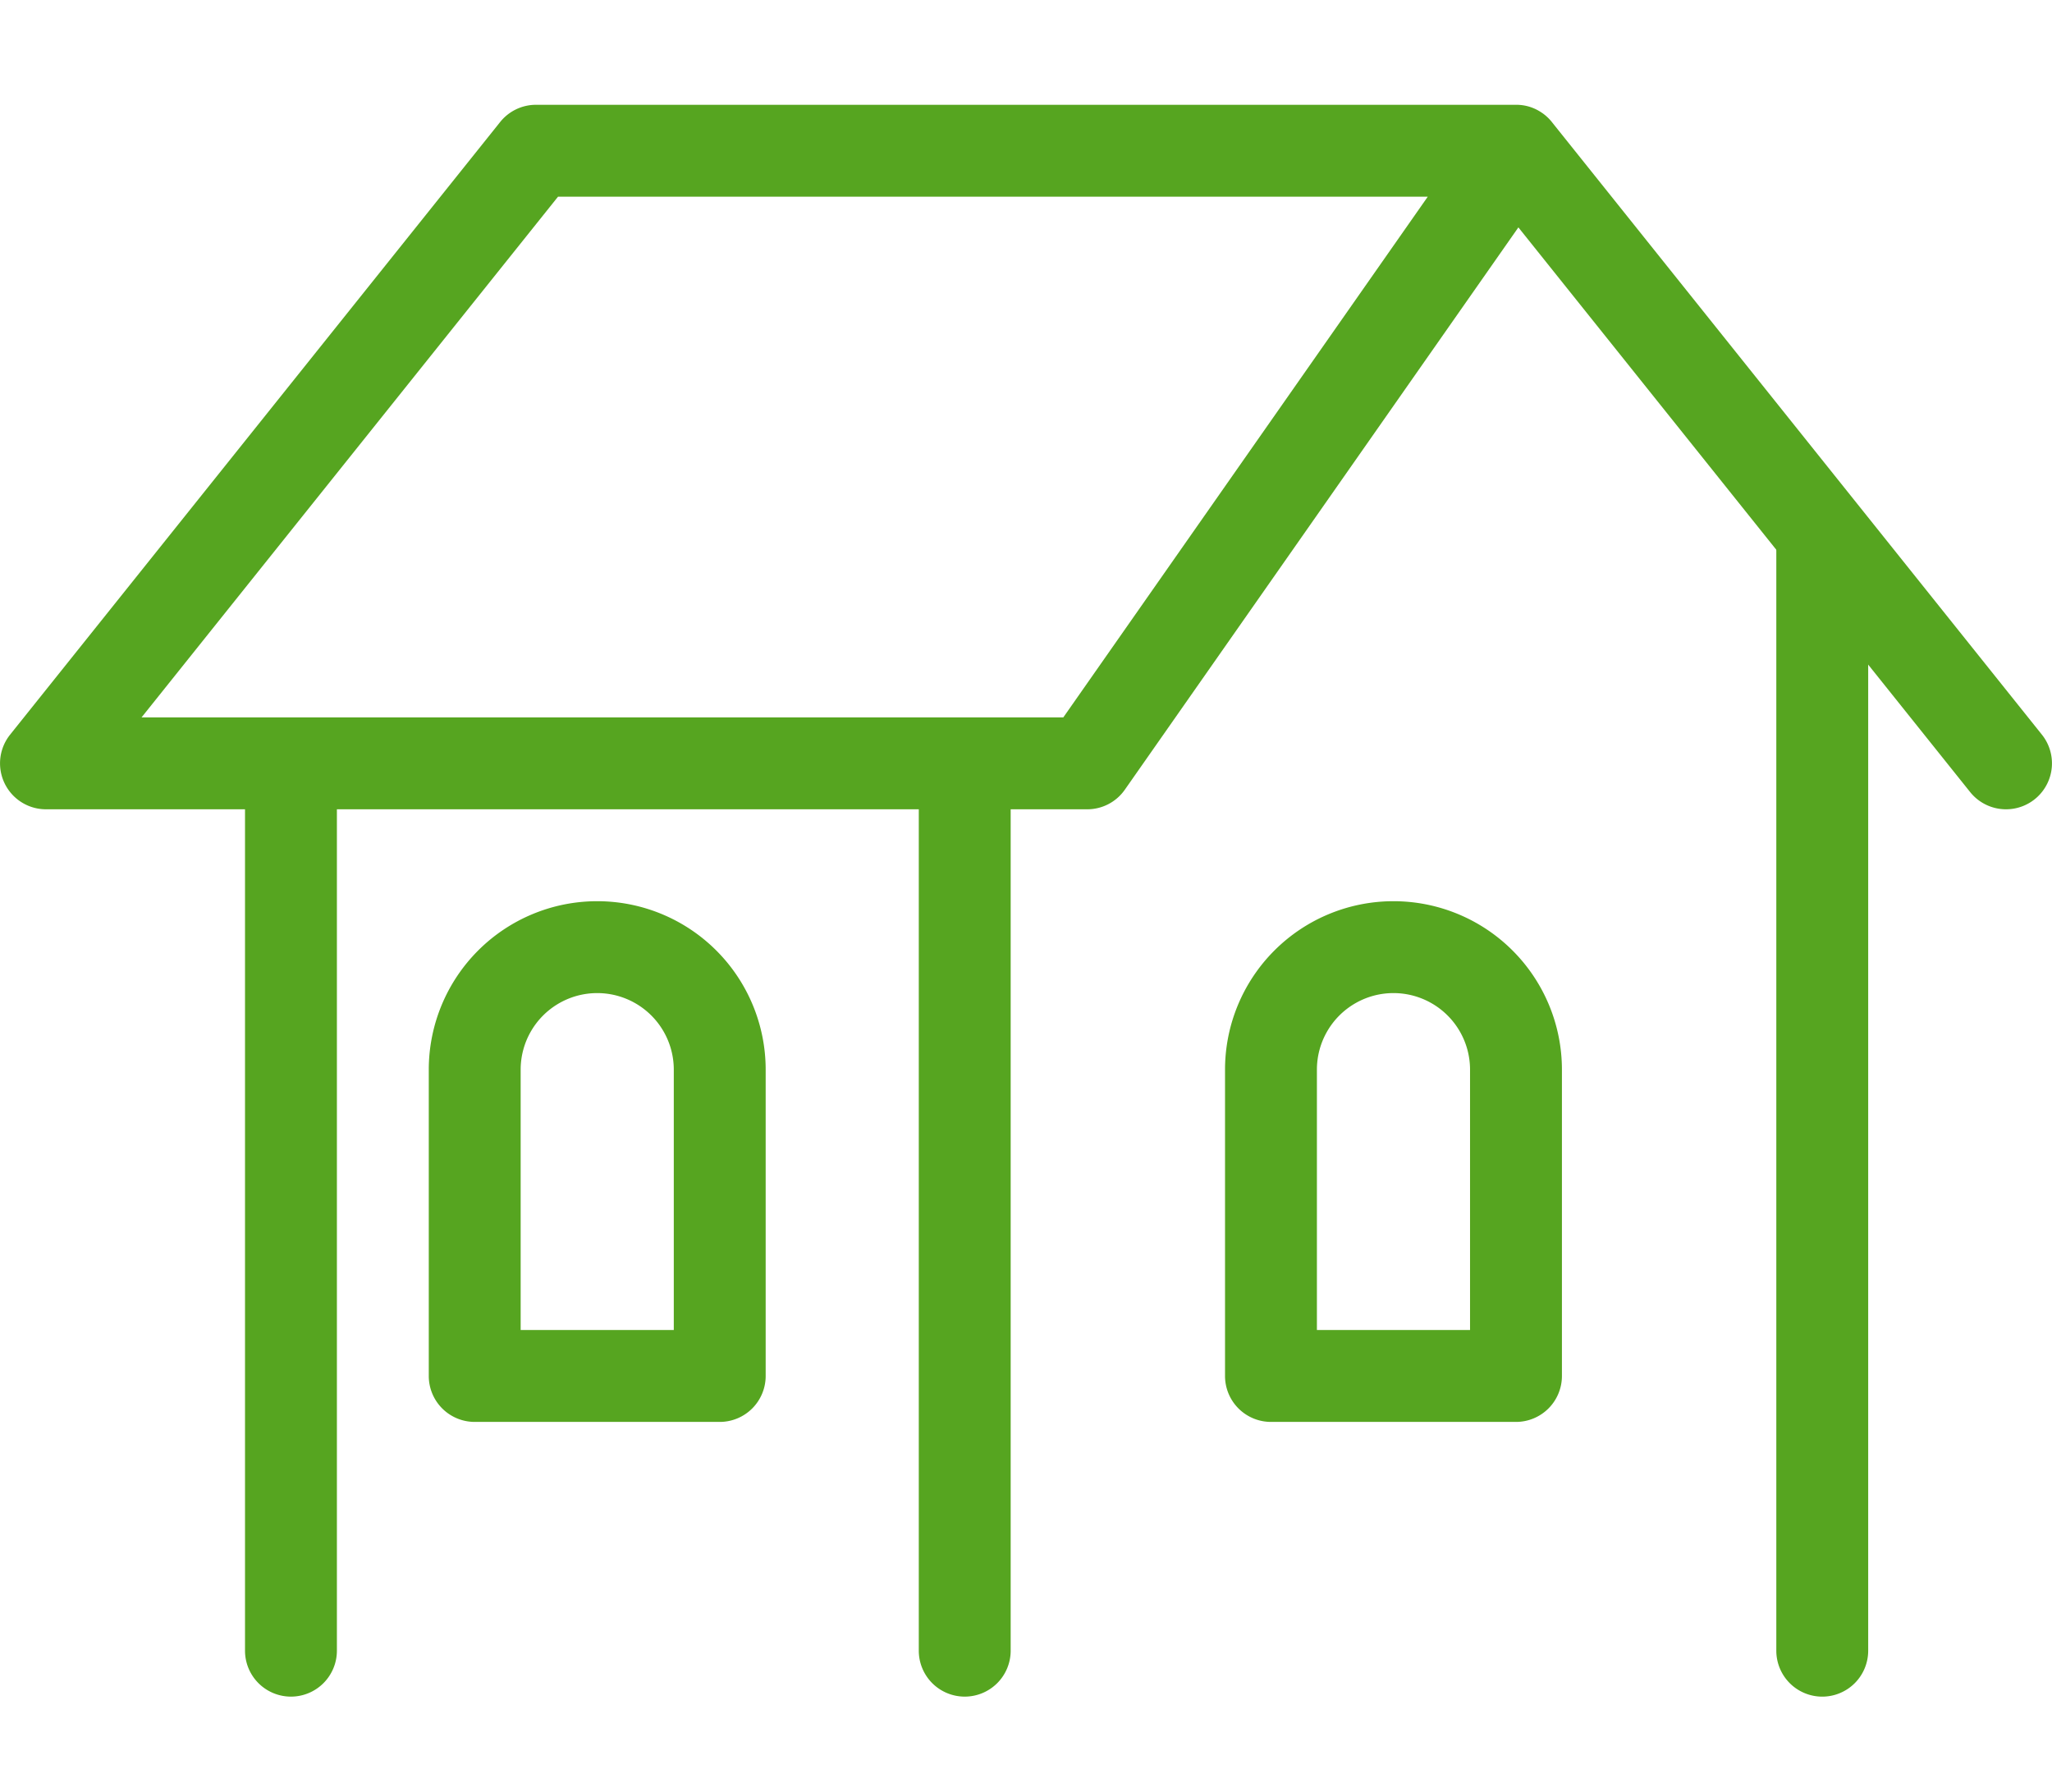
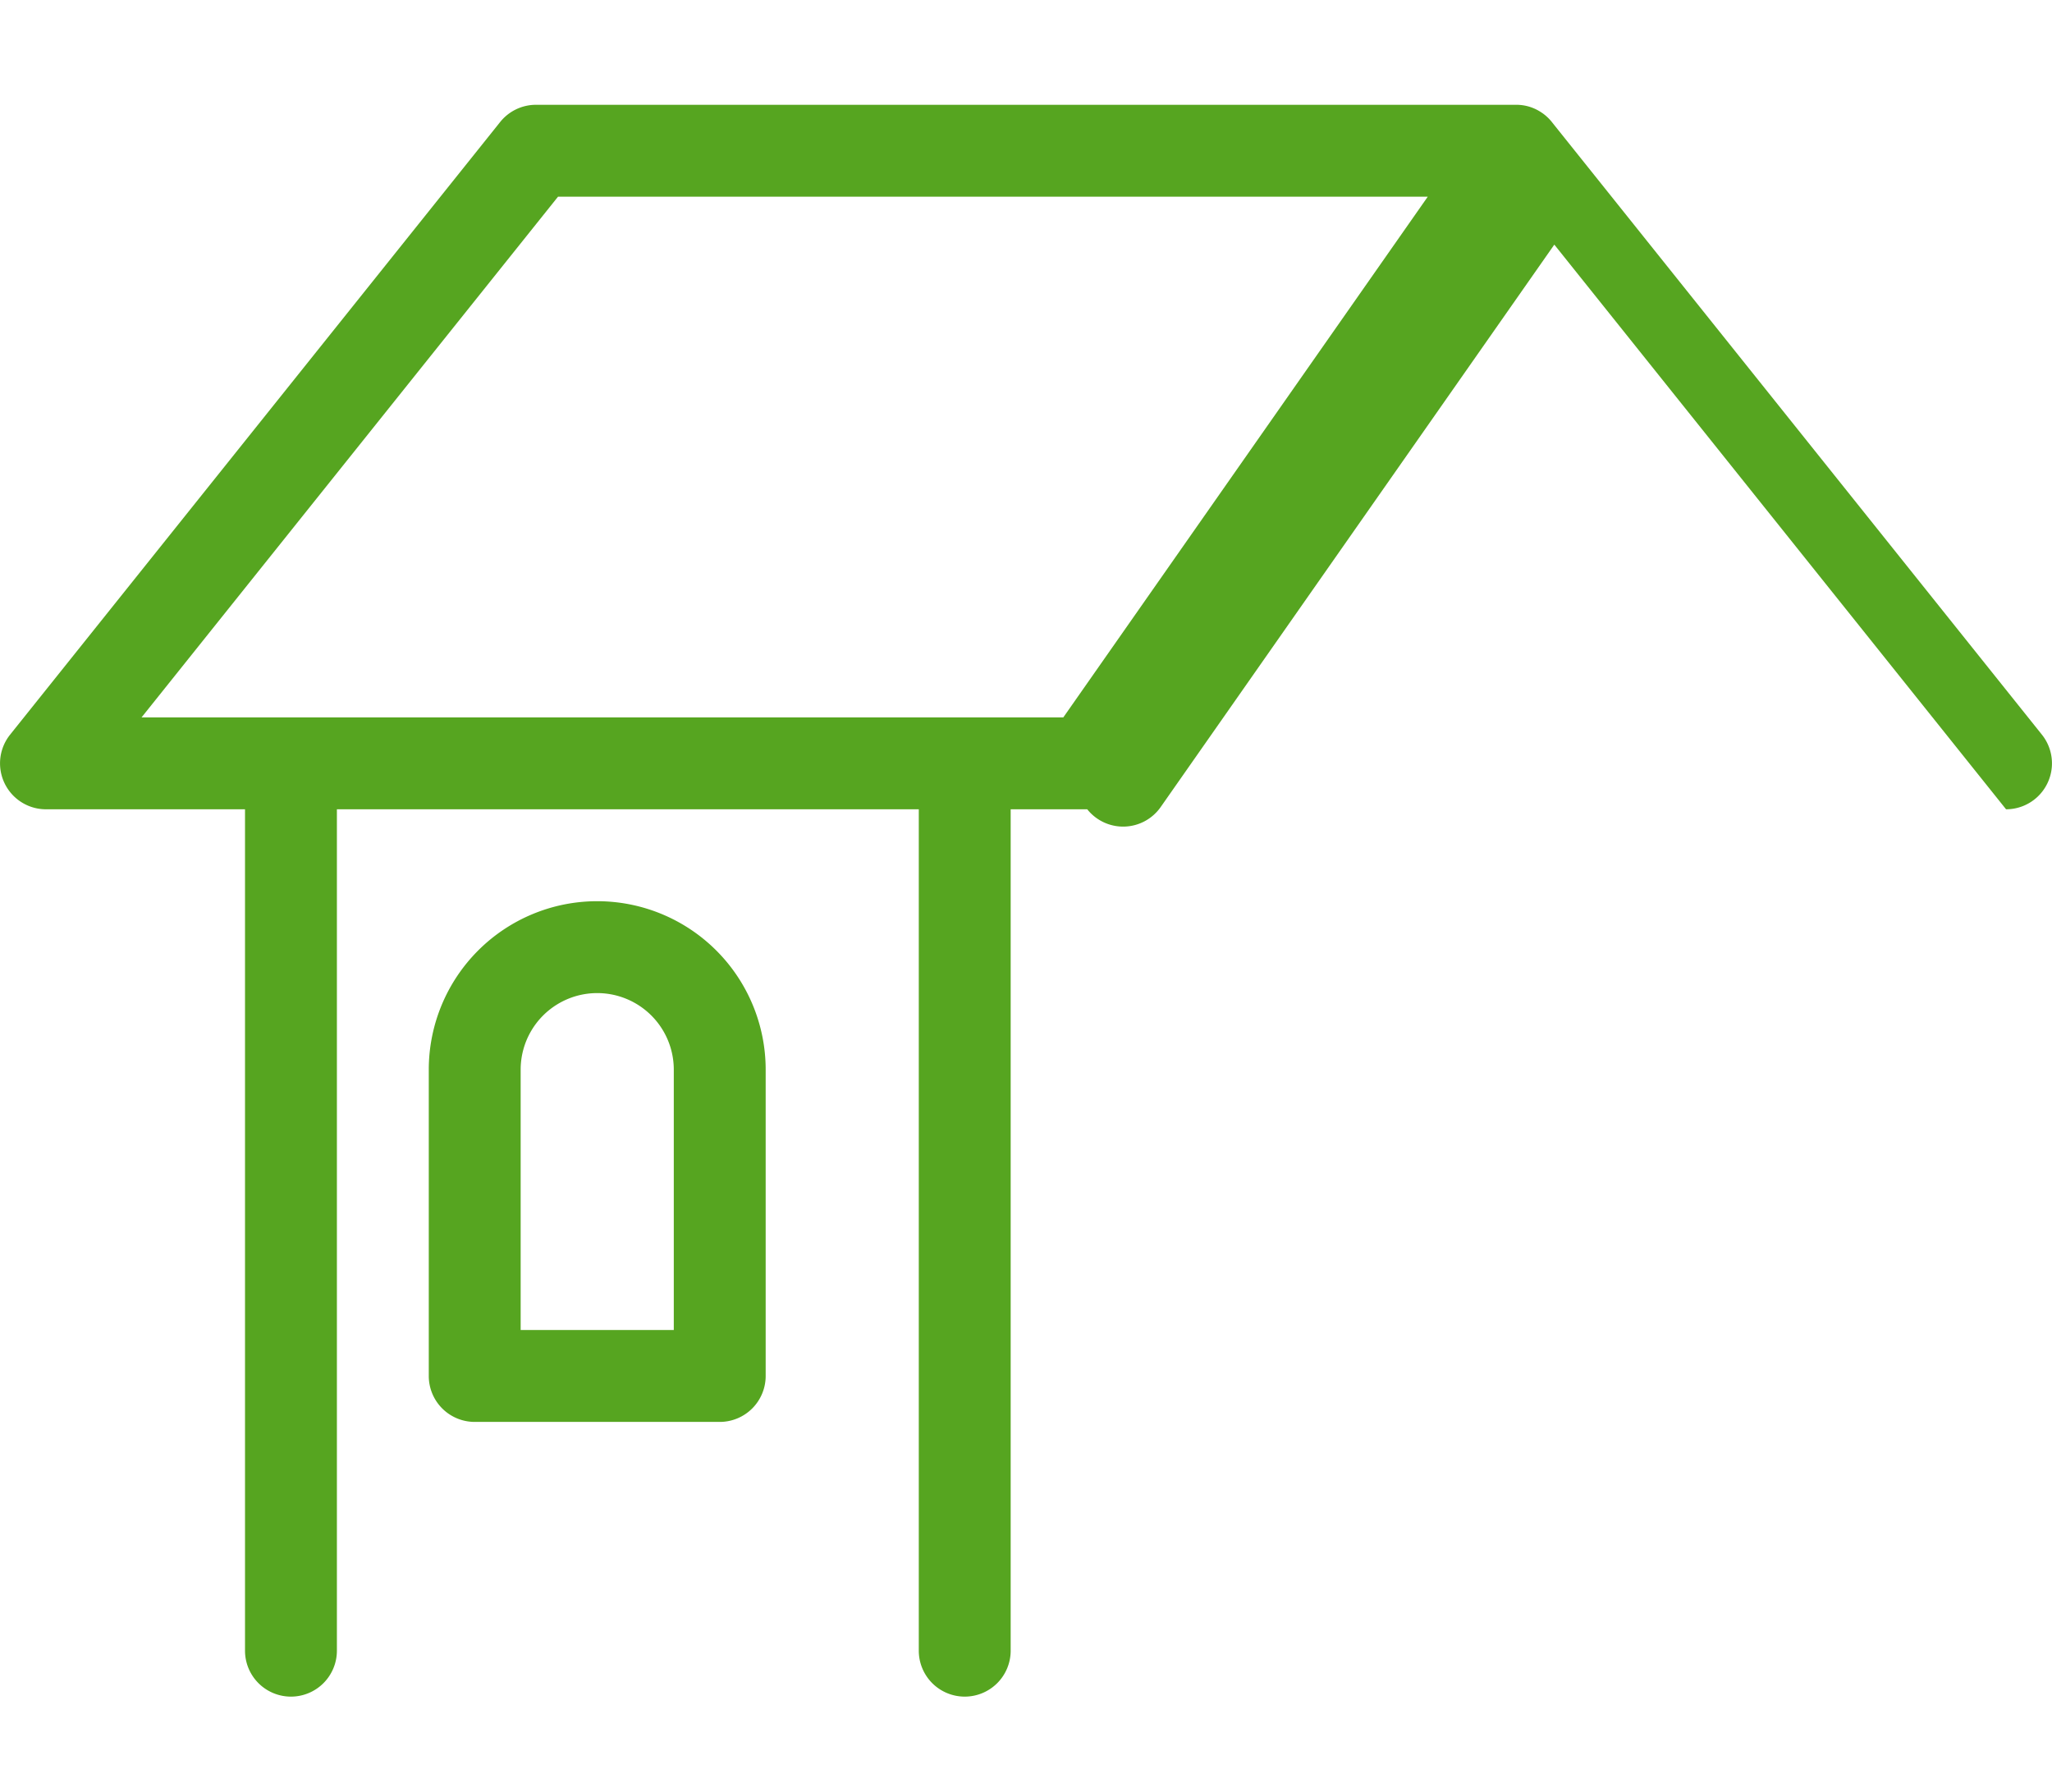
<svg xmlns="http://www.w3.org/2000/svg" width="134" height="117" viewBox="0 0 134 117">
  <defs>
    <clipPath id="clip-path">
      <rect id="長方形_23791" data-name="長方形 23791" width="134" height="117" transform="translate(432 3034)" fill="#ff4545" opacity="0.713" />
    </clipPath>
    <clipPath id="clip-path-2">
      <rect id="長方形_23489" data-name="長方形 23489" width="134" height="103.94" fill="#56a520" />
    </clipPath>
  </defs>
  <g id="マスクグループ_721" data-name="マスクグループ 721" transform="translate(-432 -3034)" clip-path="url(#clip-path)">
    <g id="グループ_10951" data-name="グループ 10951" transform="translate(432 3040.841)">
      <g id="グループ_10950" data-name="グループ 10950" transform="translate(0 0)" clip-path="url(#clip-path-2)">
        <path id="パス_51588" data-name="パス 51588" d="M9.976,80.427a3,3,0,0,1-3-3V21.176a3,3,0,0,1,6,0V77.427a3,3,0,0,1-3,3" transform="translate(9.024 23.513)" fill="#56a520" />
        <path id="パス_51589" data-name="パス 51589" d="M29.159,80.427a3,3,0,0,1-3-3V21.176a3,3,0,0,1,6,0V77.427a3,3,0,0,1-3,3" transform="translate(33.84 23.513)" fill="#56a520" />
-         <path id="パス_51590" data-name="パス 51590" d="M53.574,89.26a3,3,0,0,1-3-3V14.348a3,3,0,1,1,6,0V86.26a3,3,0,0,1-3,3" transform="translate(65.423 14.681)" fill="#56a520" />
-         <path id="パス_51591" data-name="パス 51591" d="M131,46a3,3,0,0,1-2.346-1.126l-29.5-36.87-25.7,36.716A2.993,2.993,0,0,1,71,46H3A3,3,0,0,1,.658,41.128l32-40A2.994,2.994,0,0,1,35,0H98.962a2.926,2.926,0,0,1,1.709.509c.037.023.071.048.106.073a3,3,0,0,1,.608.6l31.957,39.946A3,3,0,0,1,131,46M9.243,40H69.436l23.8-34H36.44Z" transform="translate(0 0.002)" fill="#56a520" />
-         <path id="パス_51592" data-name="パス 51592" d="M53.877,56.673h-16a3,3,0,0,1-3-3v-20a11,11,0,1,1,22,0v20a3,3,0,0,1-3,3m-13-6h10v-17a5,5,0,0,0-10,0Z" transform="translate(45.12 29.33)" fill="#56a520" />
+         <path id="パス_51591" data-name="パス 51591" d="M131,46l-29.5-36.87-25.7,36.716A2.993,2.993,0,0,1,71,46H3A3,3,0,0,1,.658,41.128l32-40A2.994,2.994,0,0,1,35,0H98.962a2.926,2.926,0,0,1,1.709.509c.037.023.071.048.106.073a3,3,0,0,1,.608.6l31.957,39.946A3,3,0,0,1,131,46M9.243,40H69.436l23.8-34H36.44Z" transform="translate(0 0.002)" fill="#56a520" />
        <path id="パス_51593" data-name="パス 51593" d="M31.208,56.673h-16a3,3,0,0,1-3-3v-20a11,11,0,1,1,22,0v20a3,3,0,0,1-3,3m-13-6h10v-17a5,5,0,0,0-10,0Z" transform="translate(15.792 29.33)" fill="#56a520" />
      </g>
    </g>
  </g>
</svg>